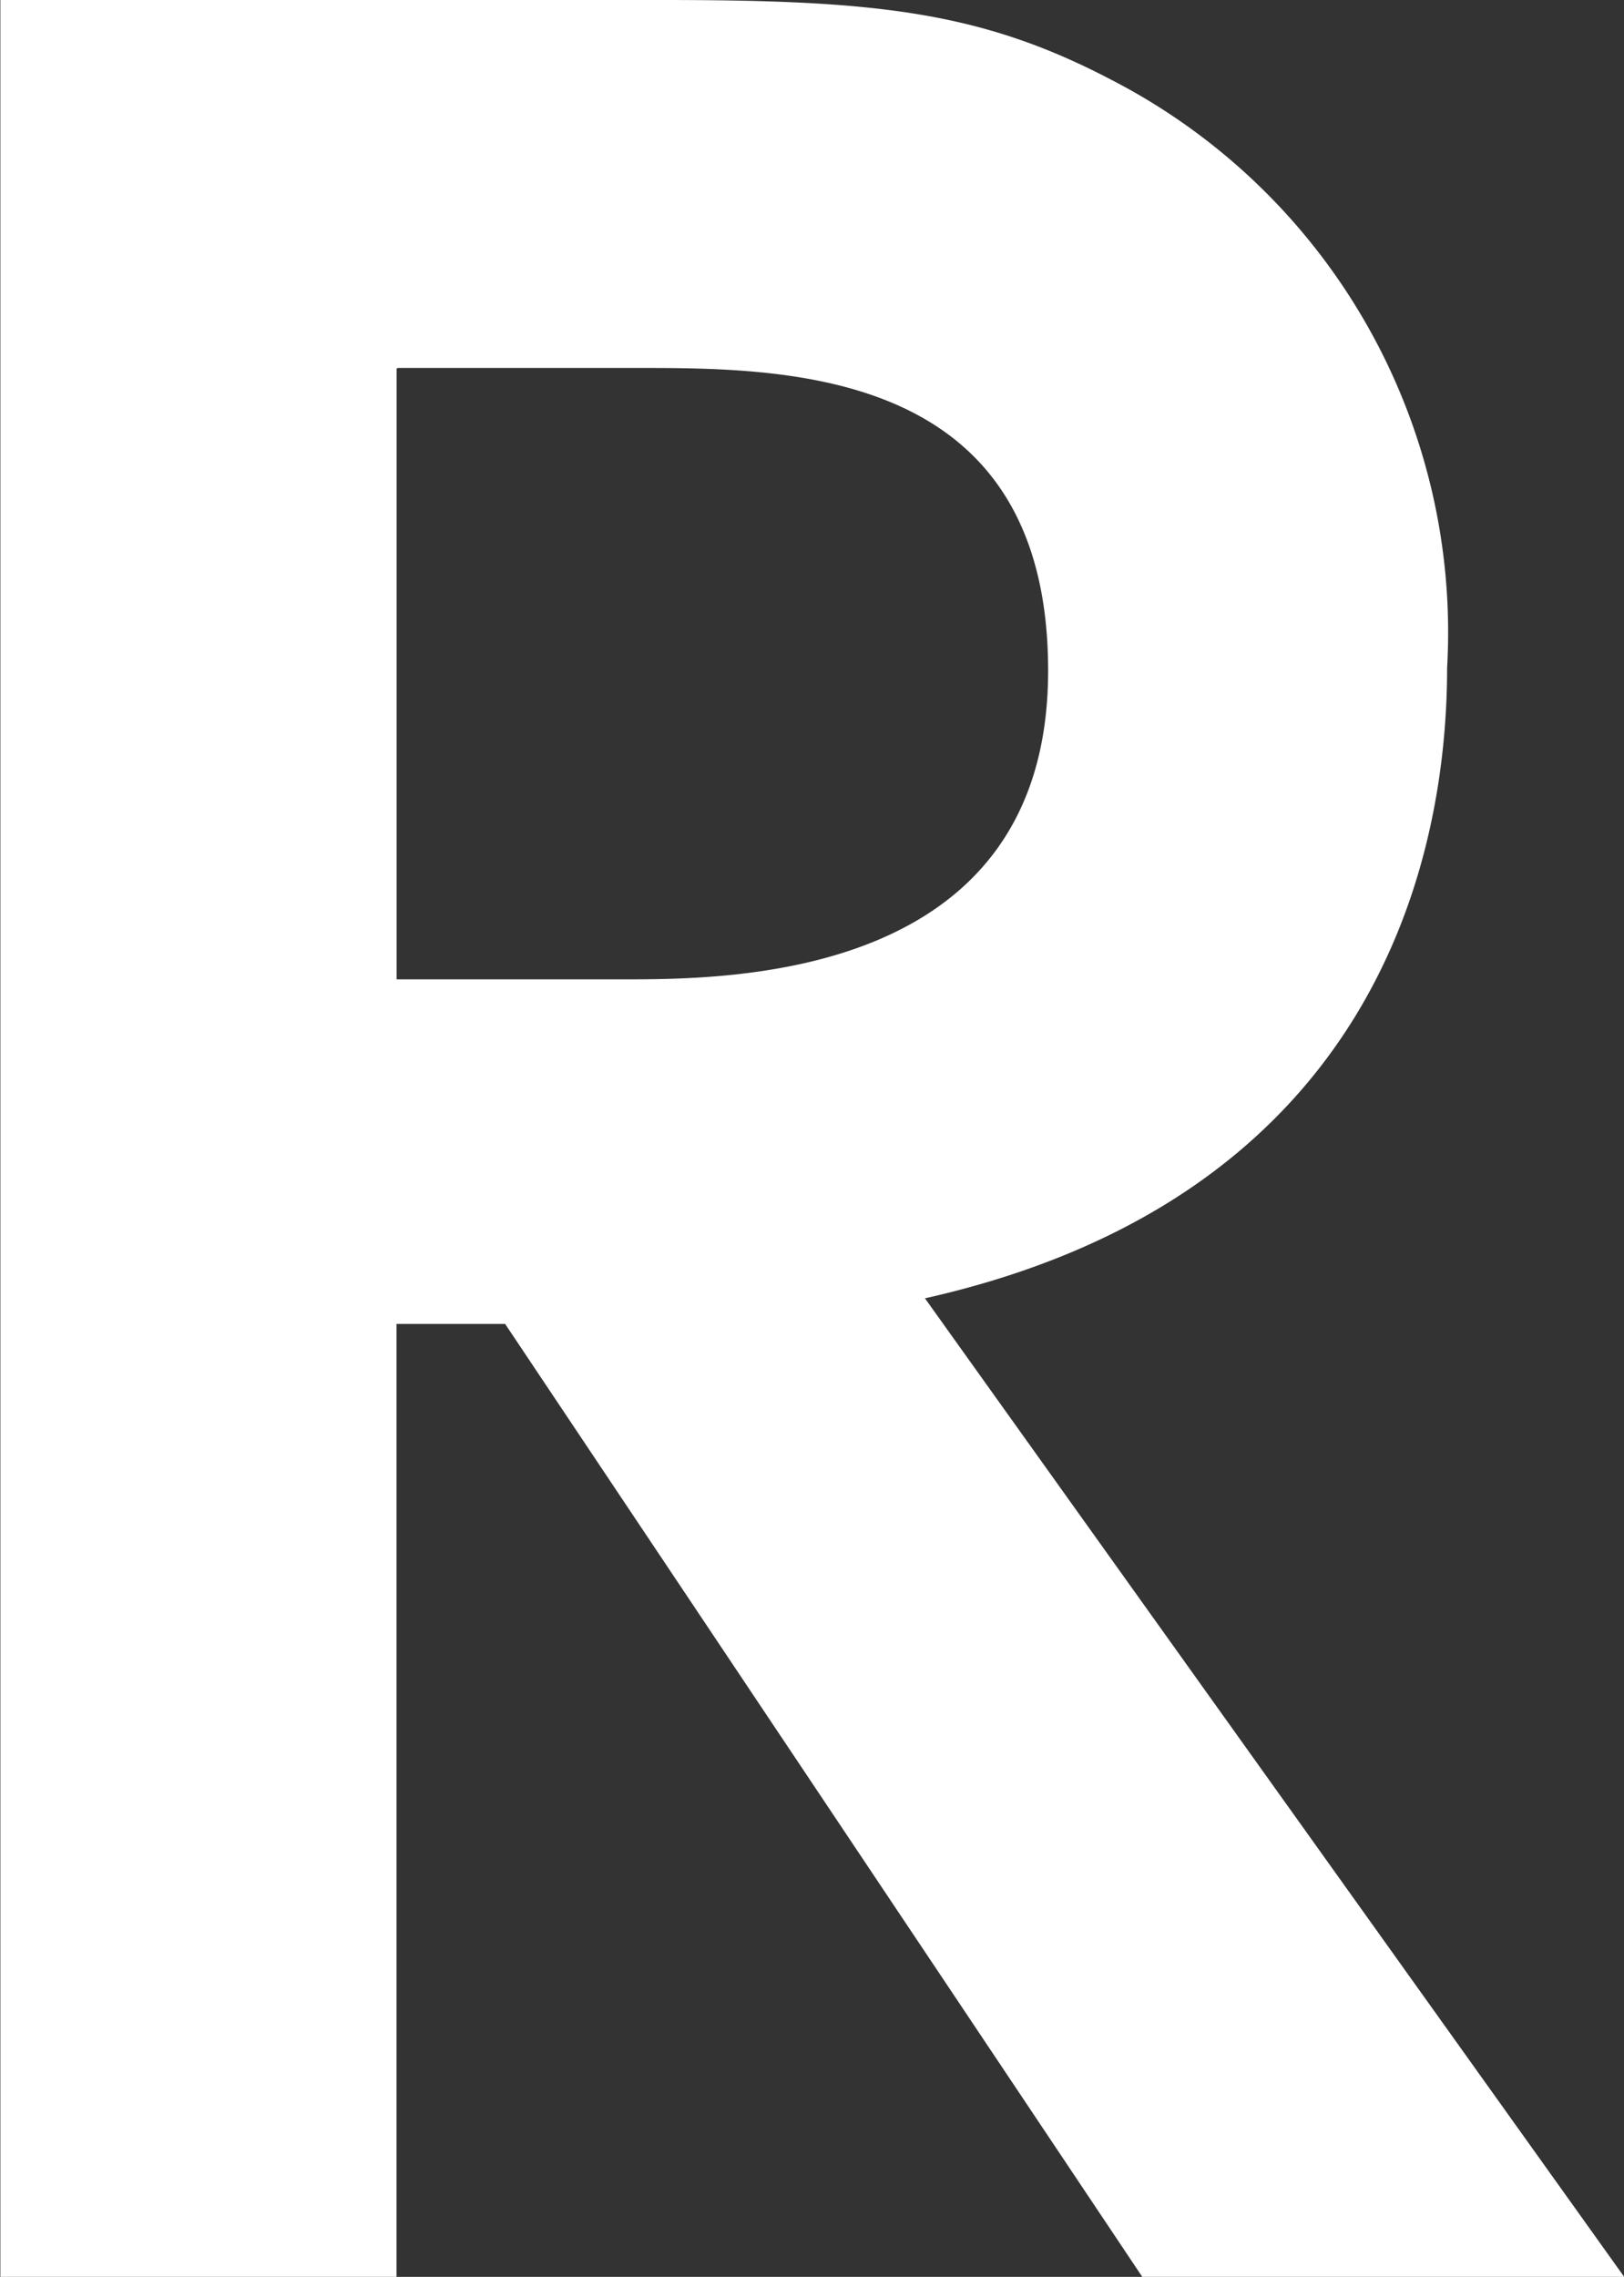
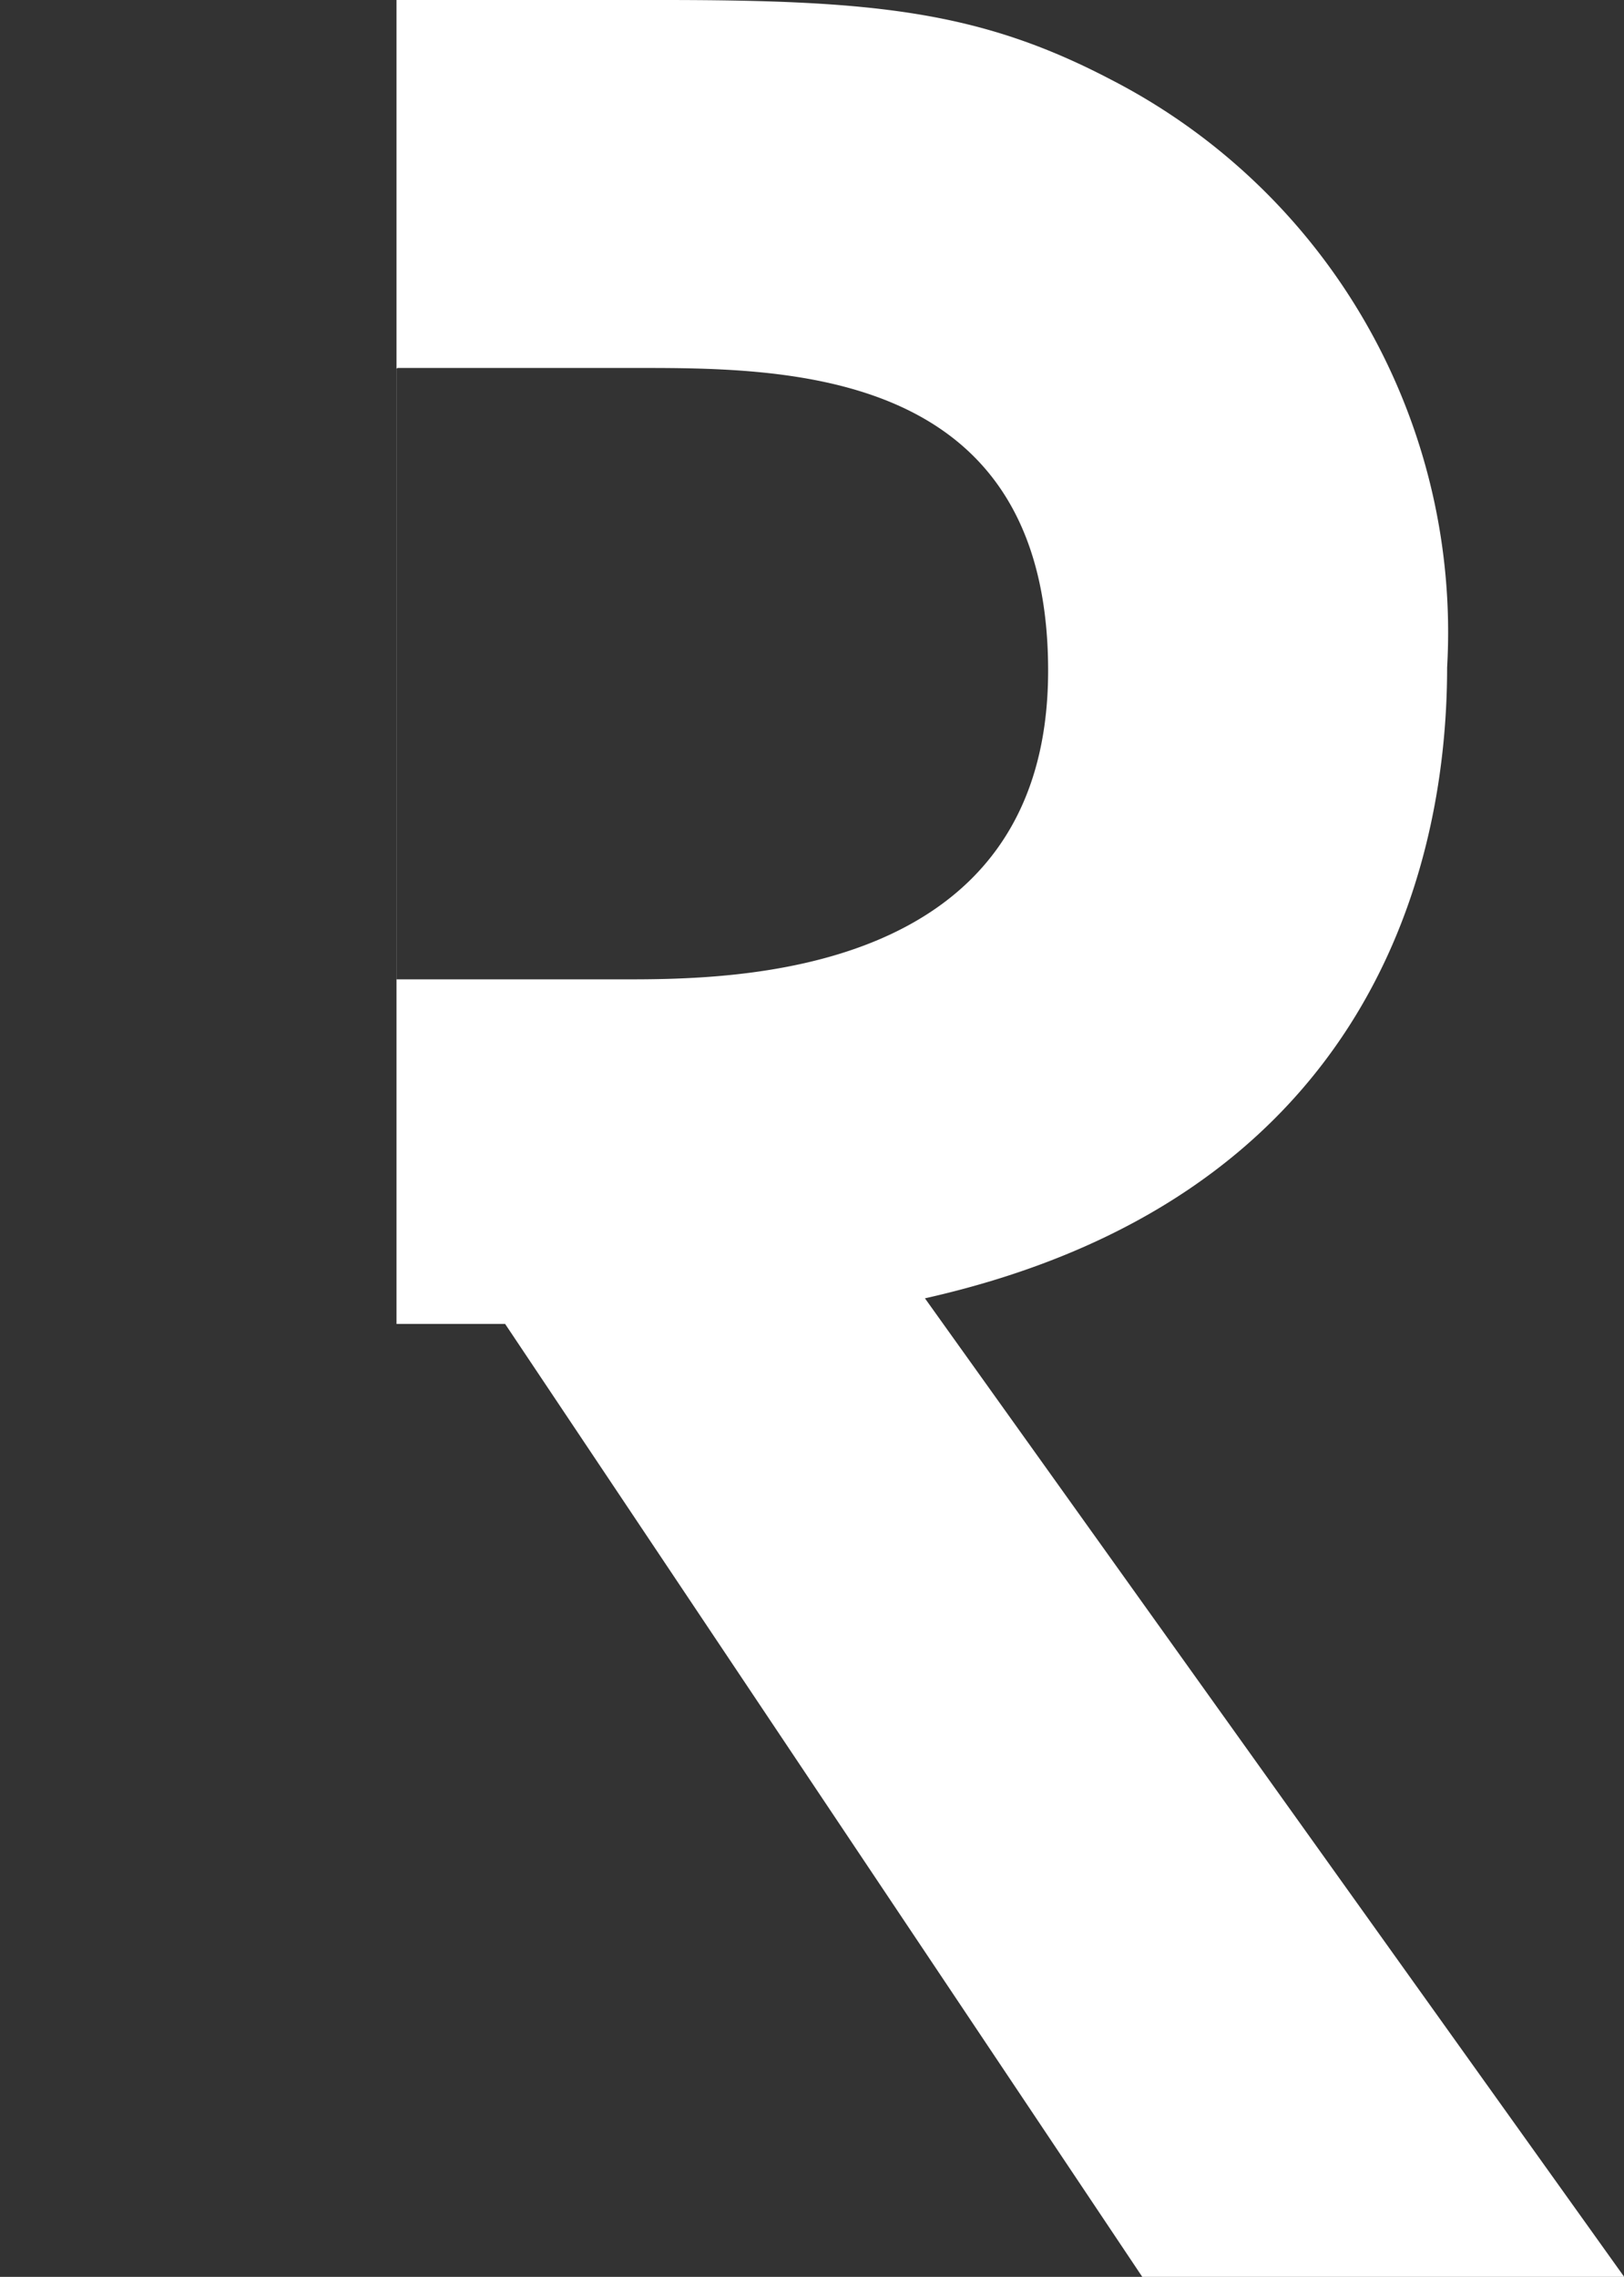
<svg xmlns="http://www.w3.org/2000/svg" width="17.628" height="24.713" viewBox="0 0 17.628 24.713">
  <rect x="0" y="0" width="17.628" height="24.713" fill="#333333" stroke="none" />
-   <path id="パス_1555" data-name="パス 1555" d="M144.862.37c2.291,0,3.443.119,4.861.861a6.744,6.744,0,0,1,3.655,6.384c0,2.318-.954,5.788-5.668,6.847L155.3,25.083h-5.231L143.153,14.74h-1.179V25.083h-4.3V.37h7.192Zm-2.887,4V11h2.45c1.179,0,4.622,0,4.622-3.351s-2.94-3.285-4.582-3.285h-2.477Z" transform="translate(-137.67 -0.37)" fill="#fff" />
+   <path id="パス_1555" data-name="パス 1555" d="M144.862.37c2.291,0,3.443.119,4.861.861a6.744,6.744,0,0,1,3.655,6.384c0,2.318-.954,5.788-5.668,6.847L155.3,25.083h-5.231L143.153,14.74h-1.179V25.083V.37h7.192Zm-2.887,4V11h2.45c1.179,0,4.622,0,4.622-3.351s-2.94-3.285-4.582-3.285h-2.477Z" transform="translate(-137.67 -0.37)" fill="#fff" />
</svg>